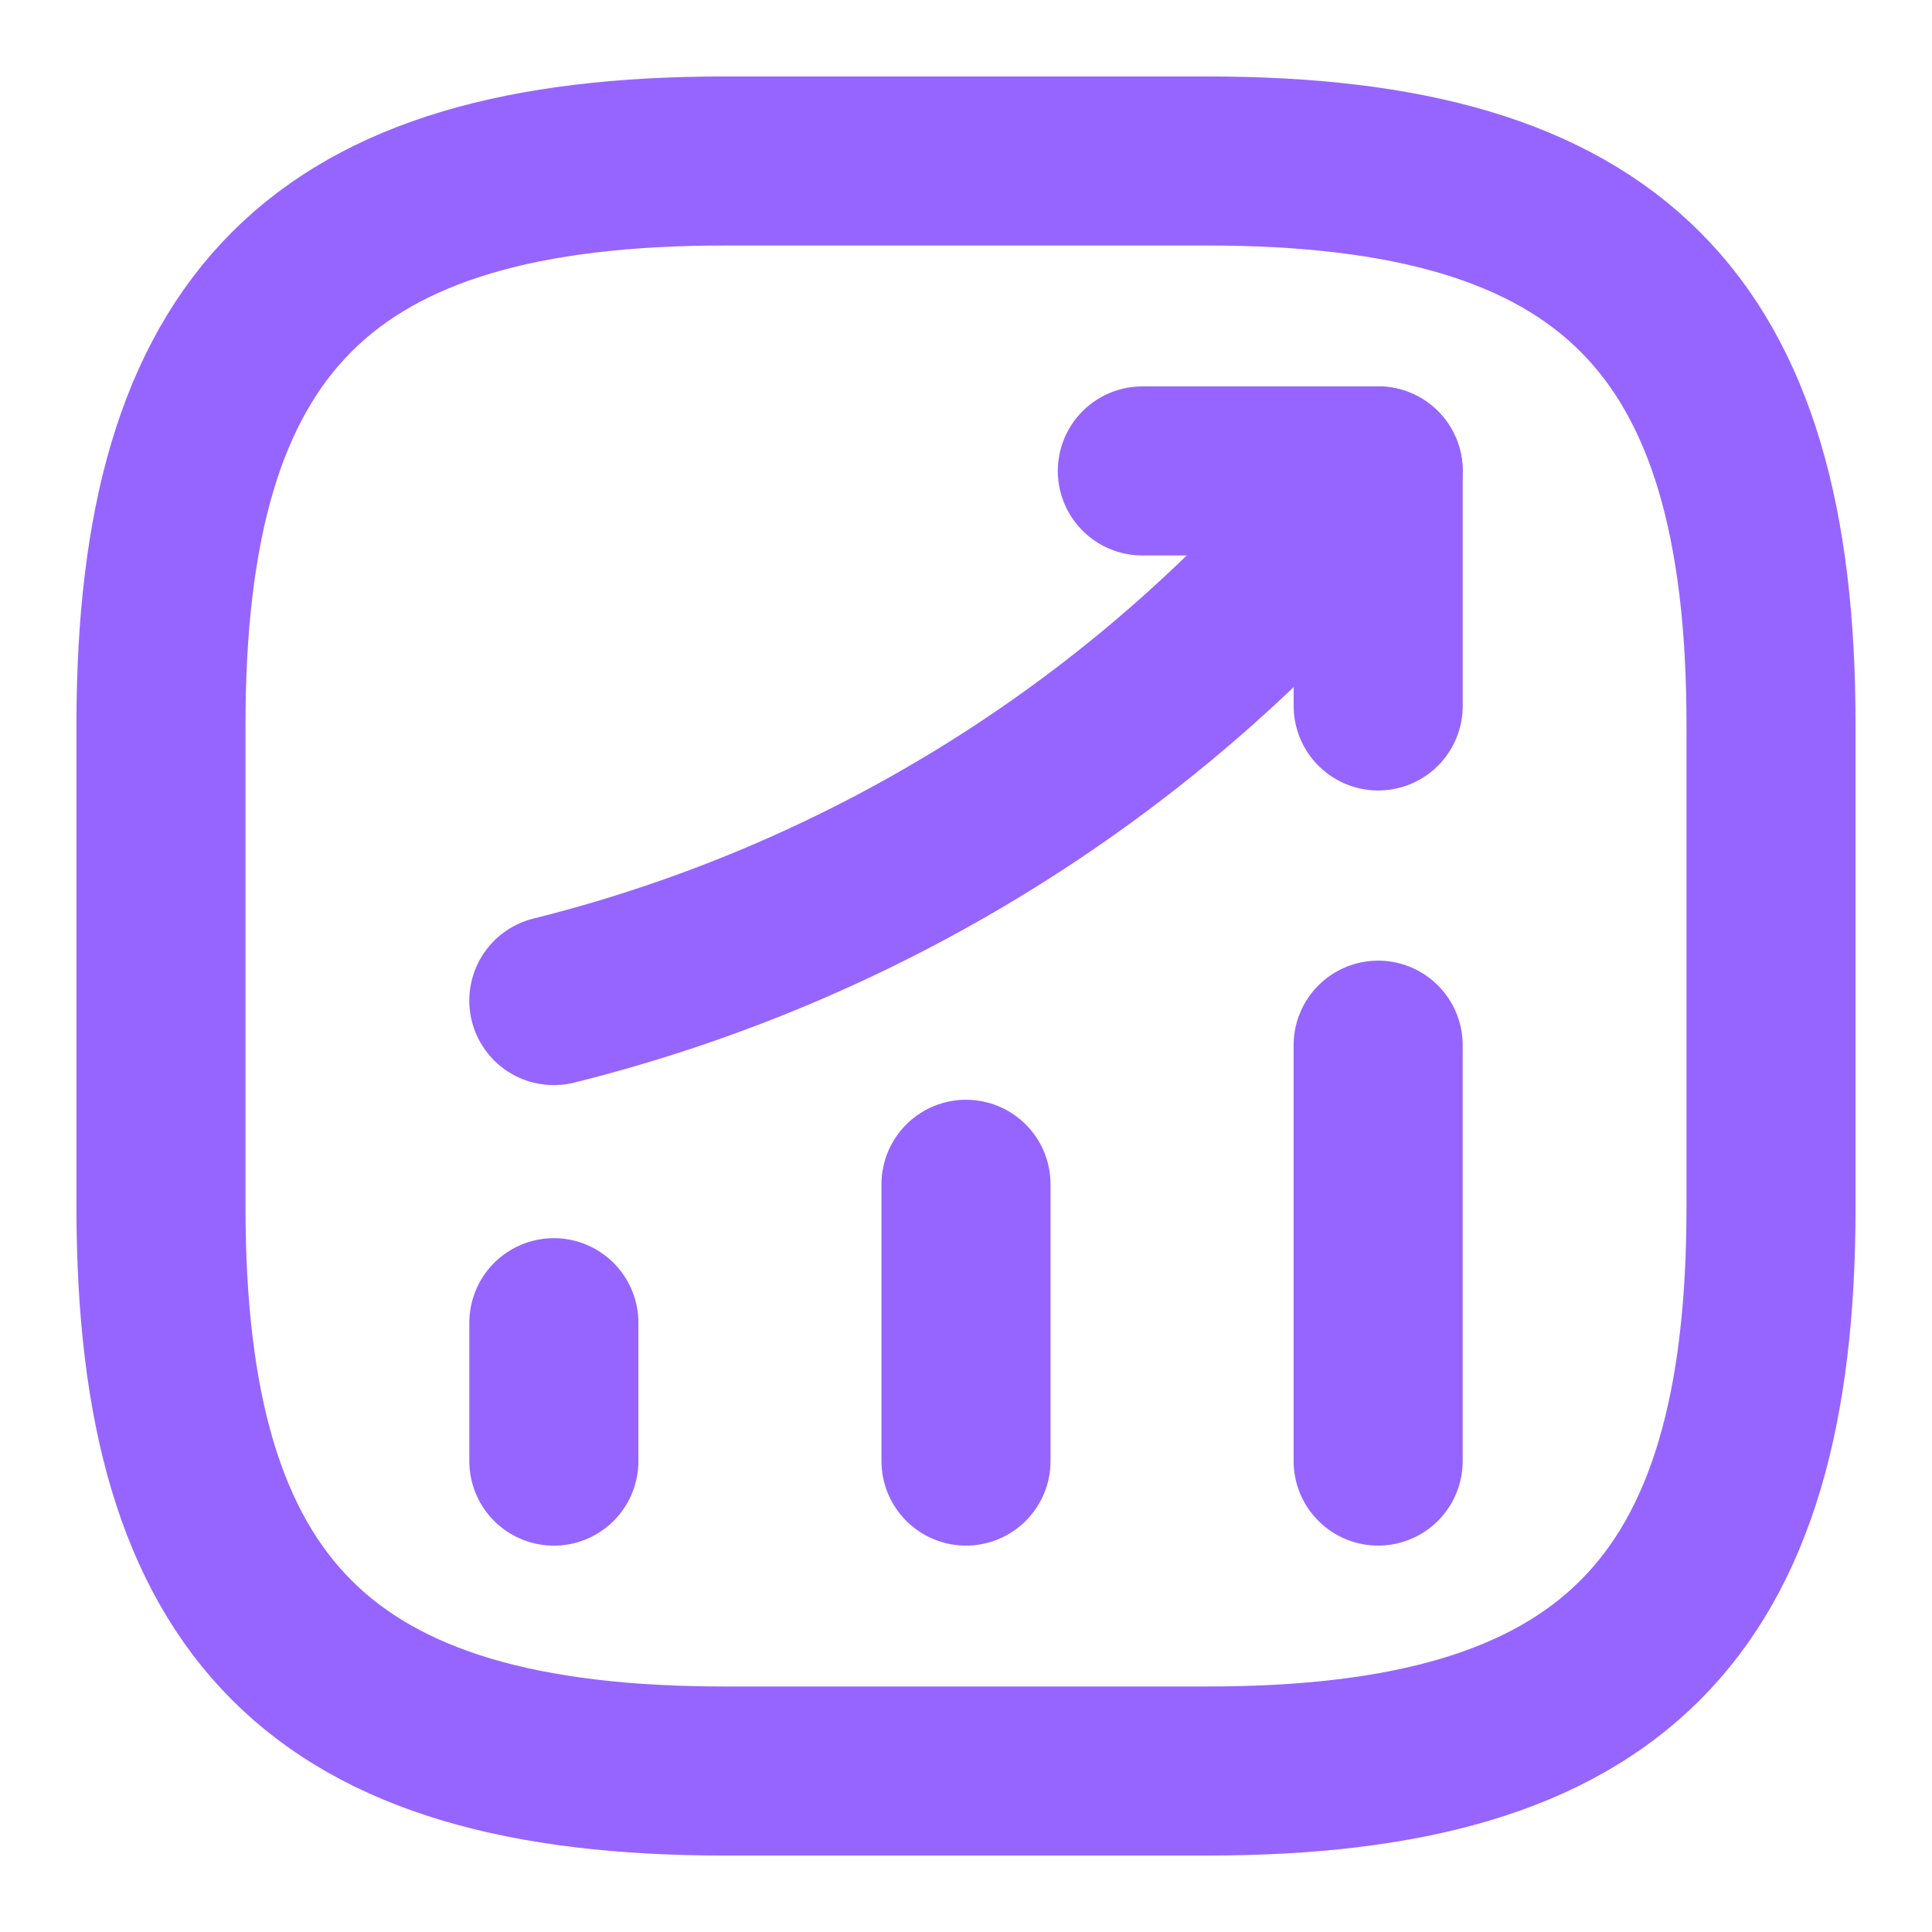
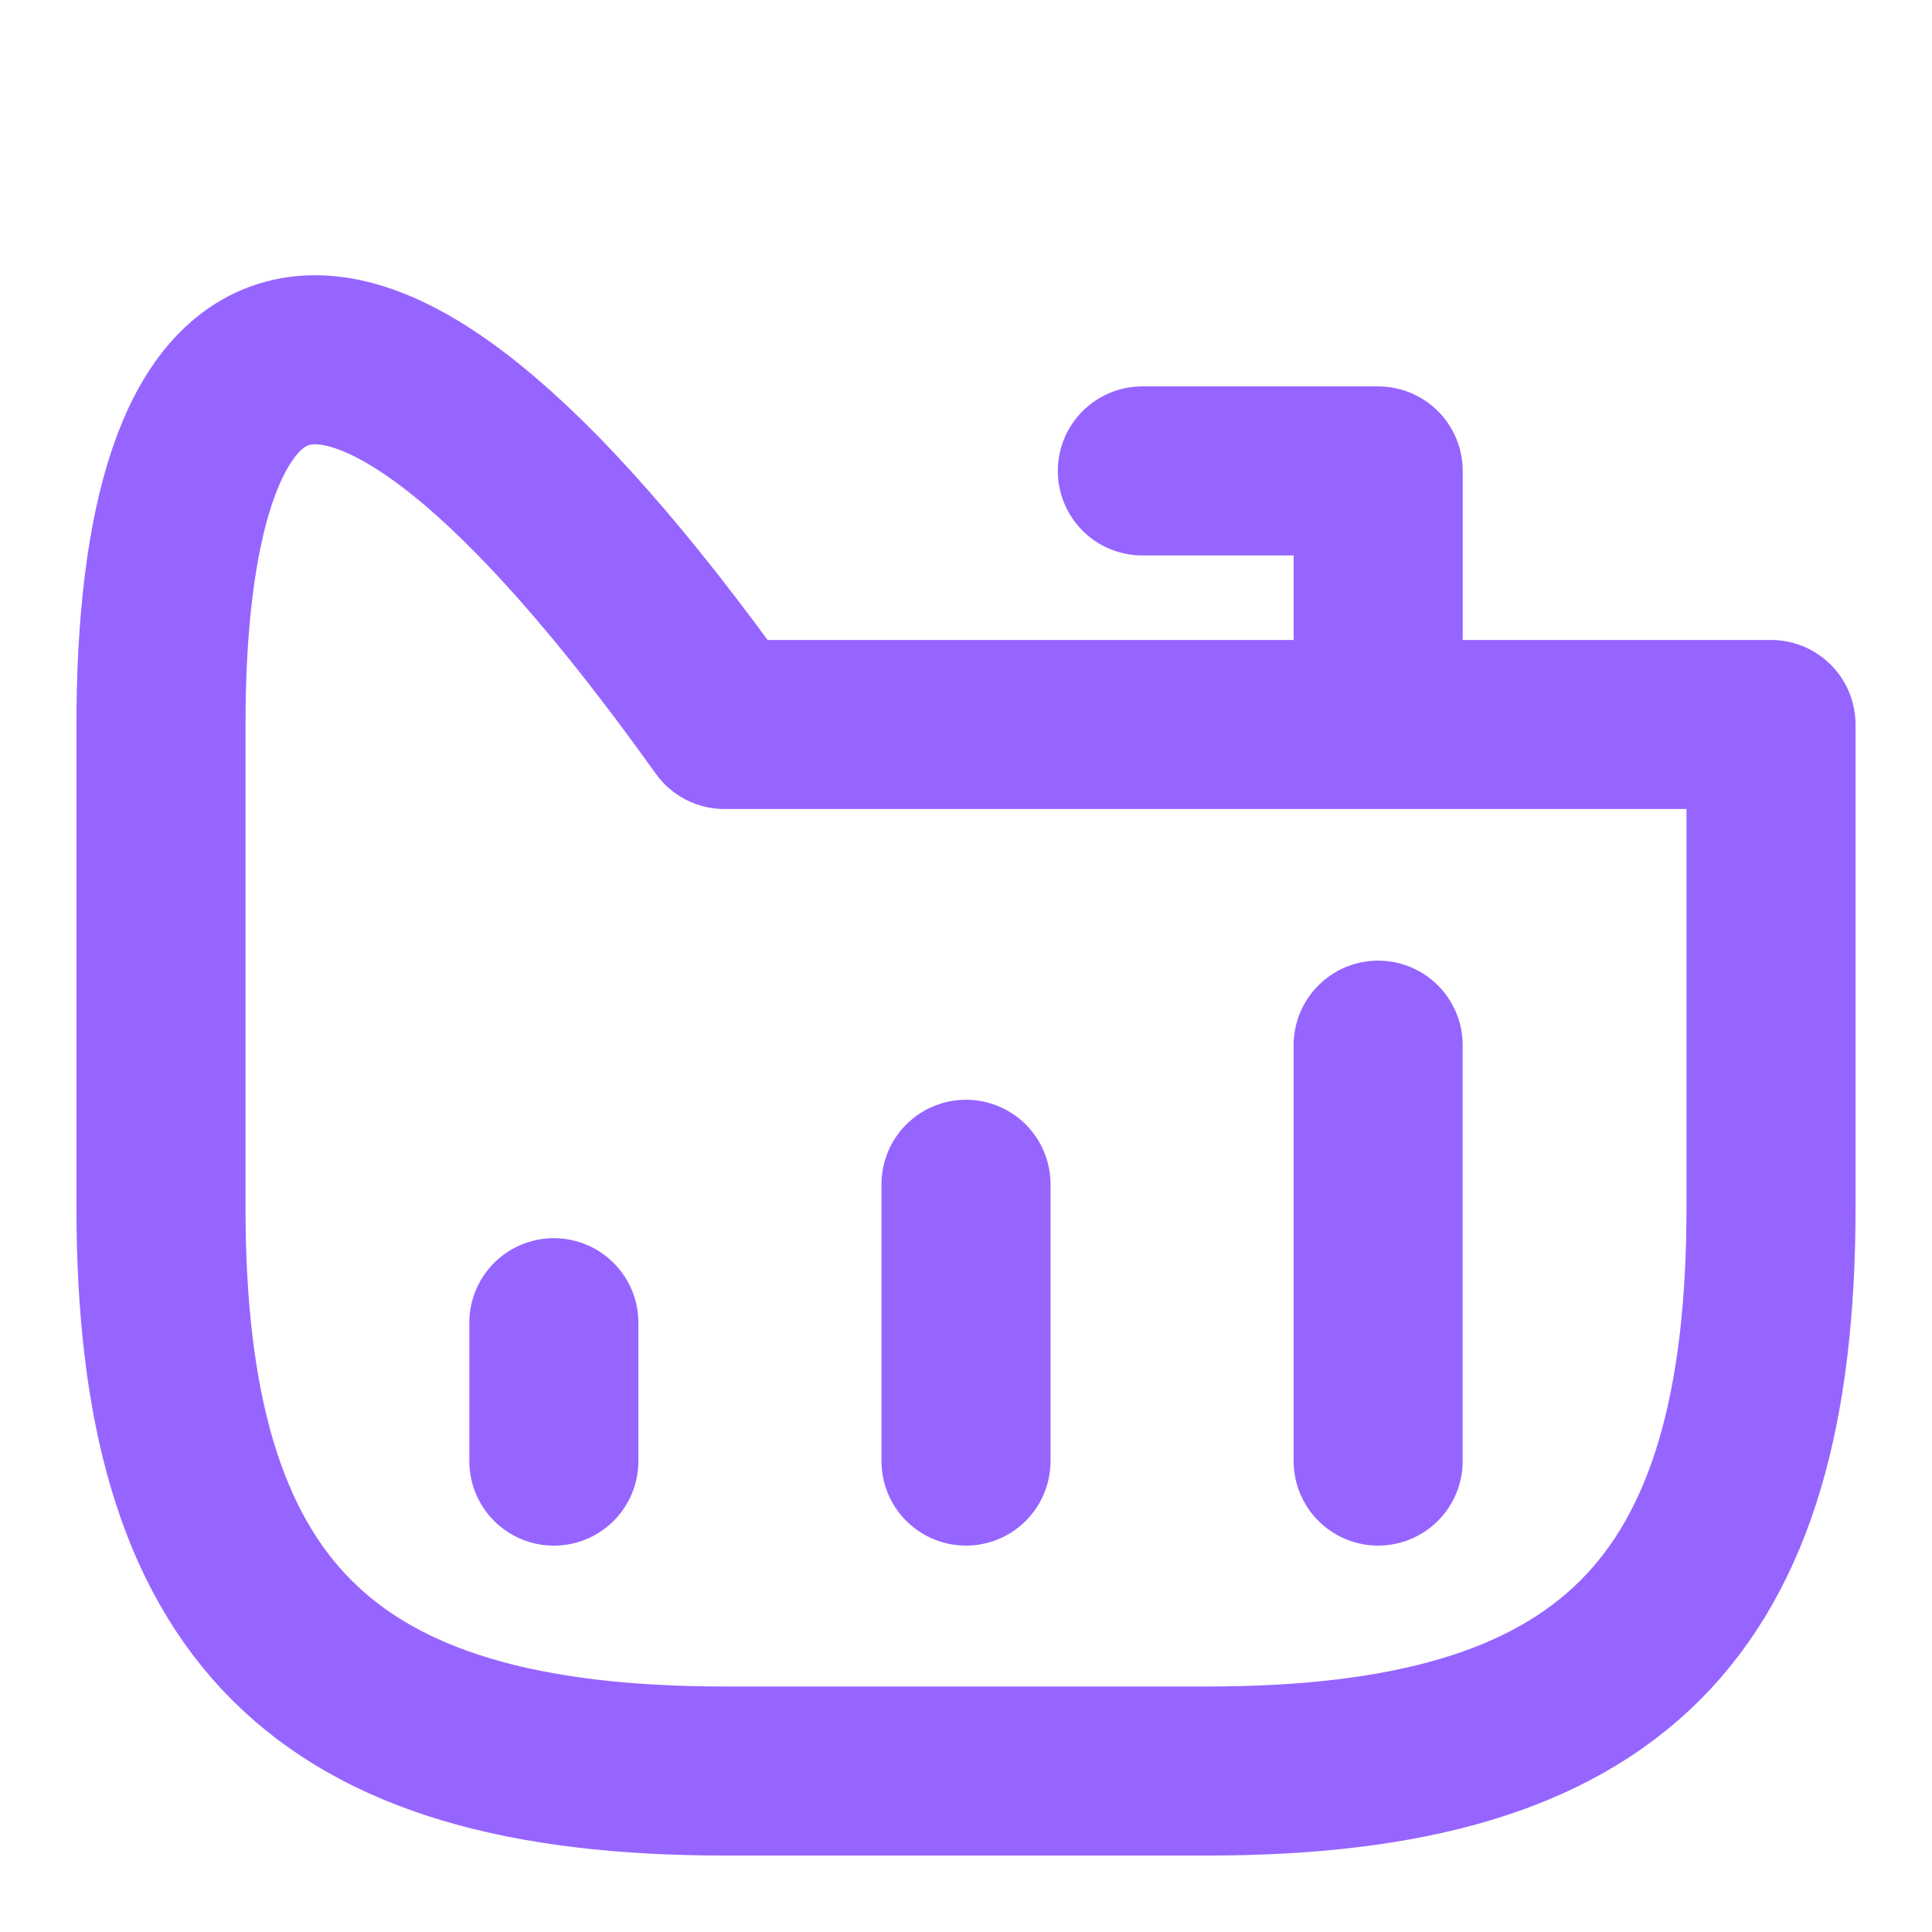
<svg xmlns="http://www.w3.org/2000/svg" width="40" height="40" viewBox="0 0 40 40" fill="none">
  <path d="M11.467 30.251V27.385" stroke="#9665FF" stroke-width="3.5" stroke-linecap="round" />
  <path d="M20 30.25V24.519" stroke="#9665FF" stroke-width="3.5" stroke-linecap="round" />
  <path d="M28.533 30.25V21.639" stroke="#9665FF" stroke-width="3.5" stroke-linecap="round" />
-   <path d="M28.533 9.75L27.766 10.649C23.516 15.616 17.816 19.133 11.466 20.716" stroke="#9665FF" stroke-width="3.5" stroke-linecap="round" />
  <path d="M23.651 9.75H28.534V14.616" stroke="#9665FF" stroke-width="3.5" stroke-linecap="round" stroke-linejoin="round" />
-   <path d="M15 36.667H25C33.333 36.667 36.667 33.334 36.667 25V15C36.667 6.667 33.333 3.333 25 3.333H15C6.667 3.333 3.333 6.667 3.333 15V25C3.333 33.334 6.667 36.667 15 36.667Z" stroke="#9665FF" stroke-width="3.5" stroke-linecap="round" stroke-linejoin="round" />
+   <path d="M15 36.667H25C33.333 36.667 36.667 33.334 36.667 25V15H15C6.667 3.333 3.333 6.667 3.333 15V25C3.333 33.334 6.667 36.667 15 36.667Z" stroke="#9665FF" stroke-width="3.5" stroke-linecap="round" stroke-linejoin="round" />
</svg>